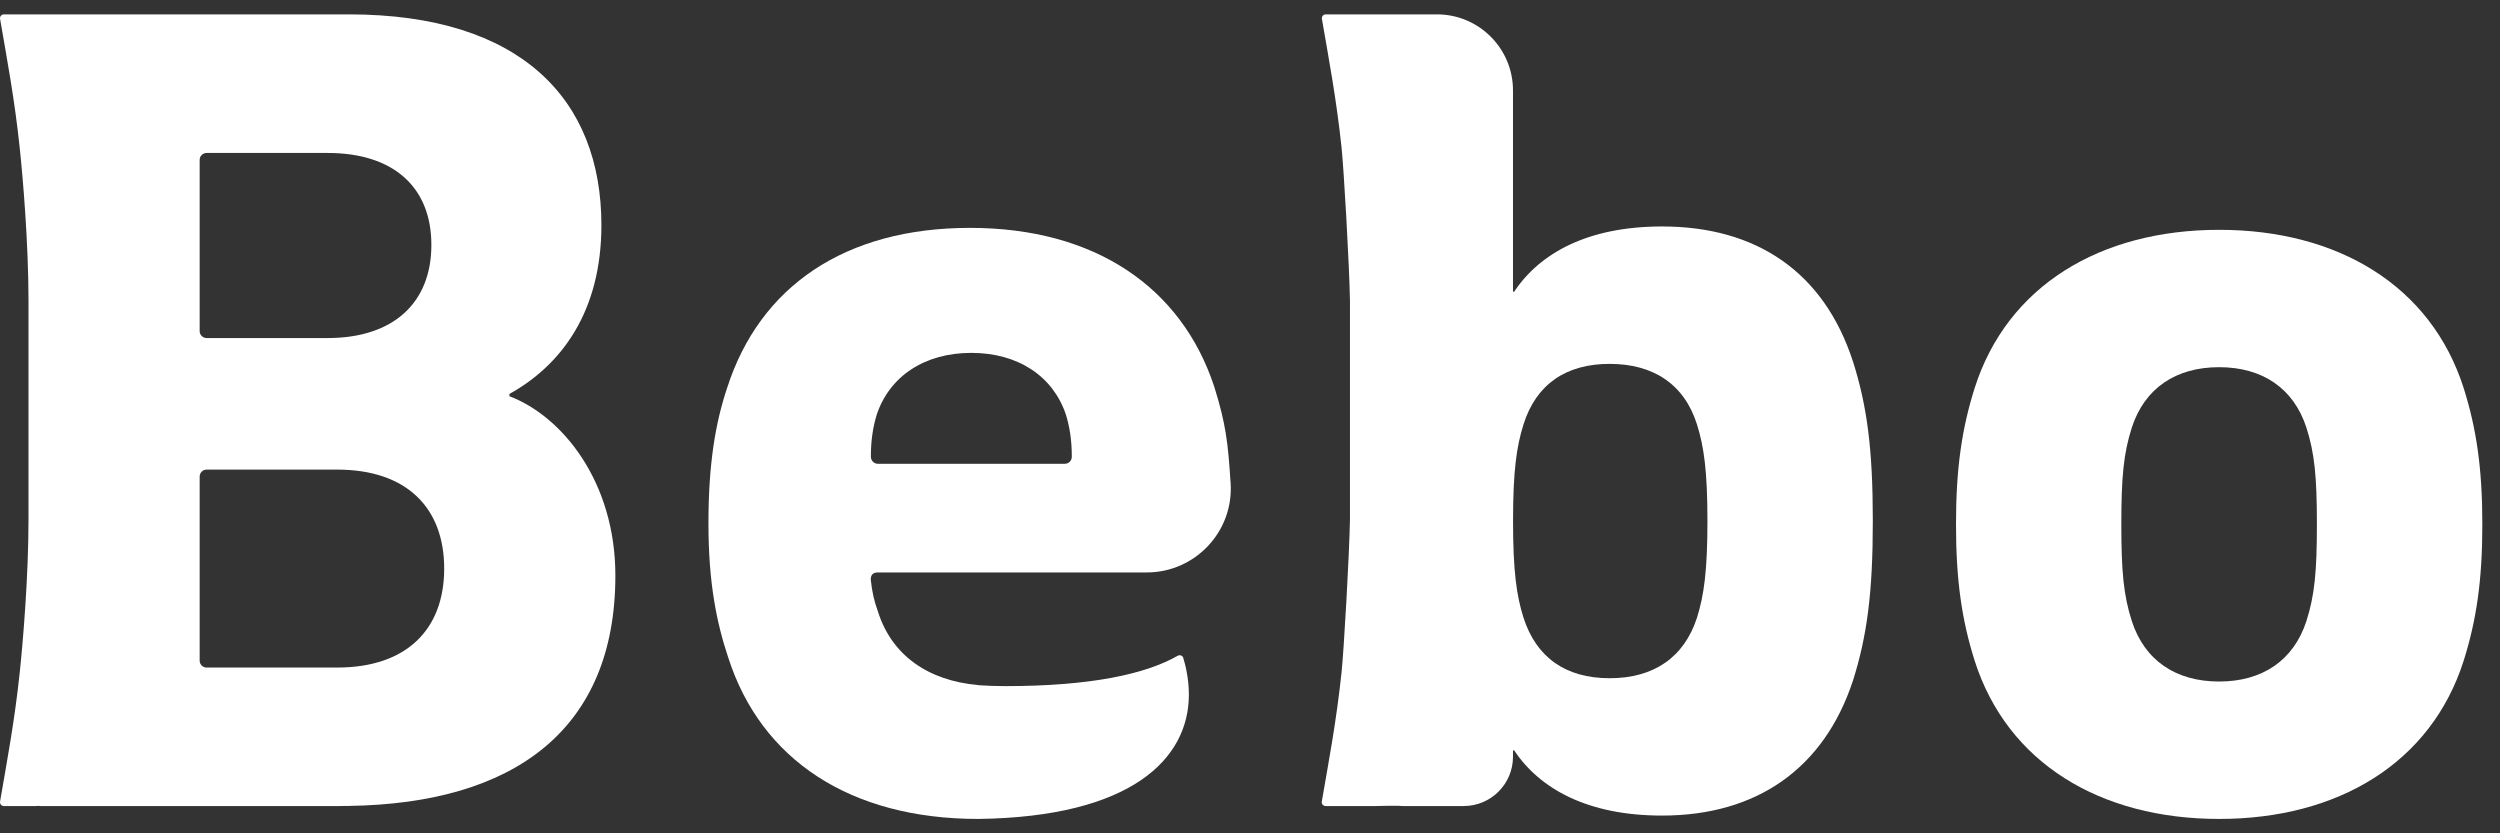
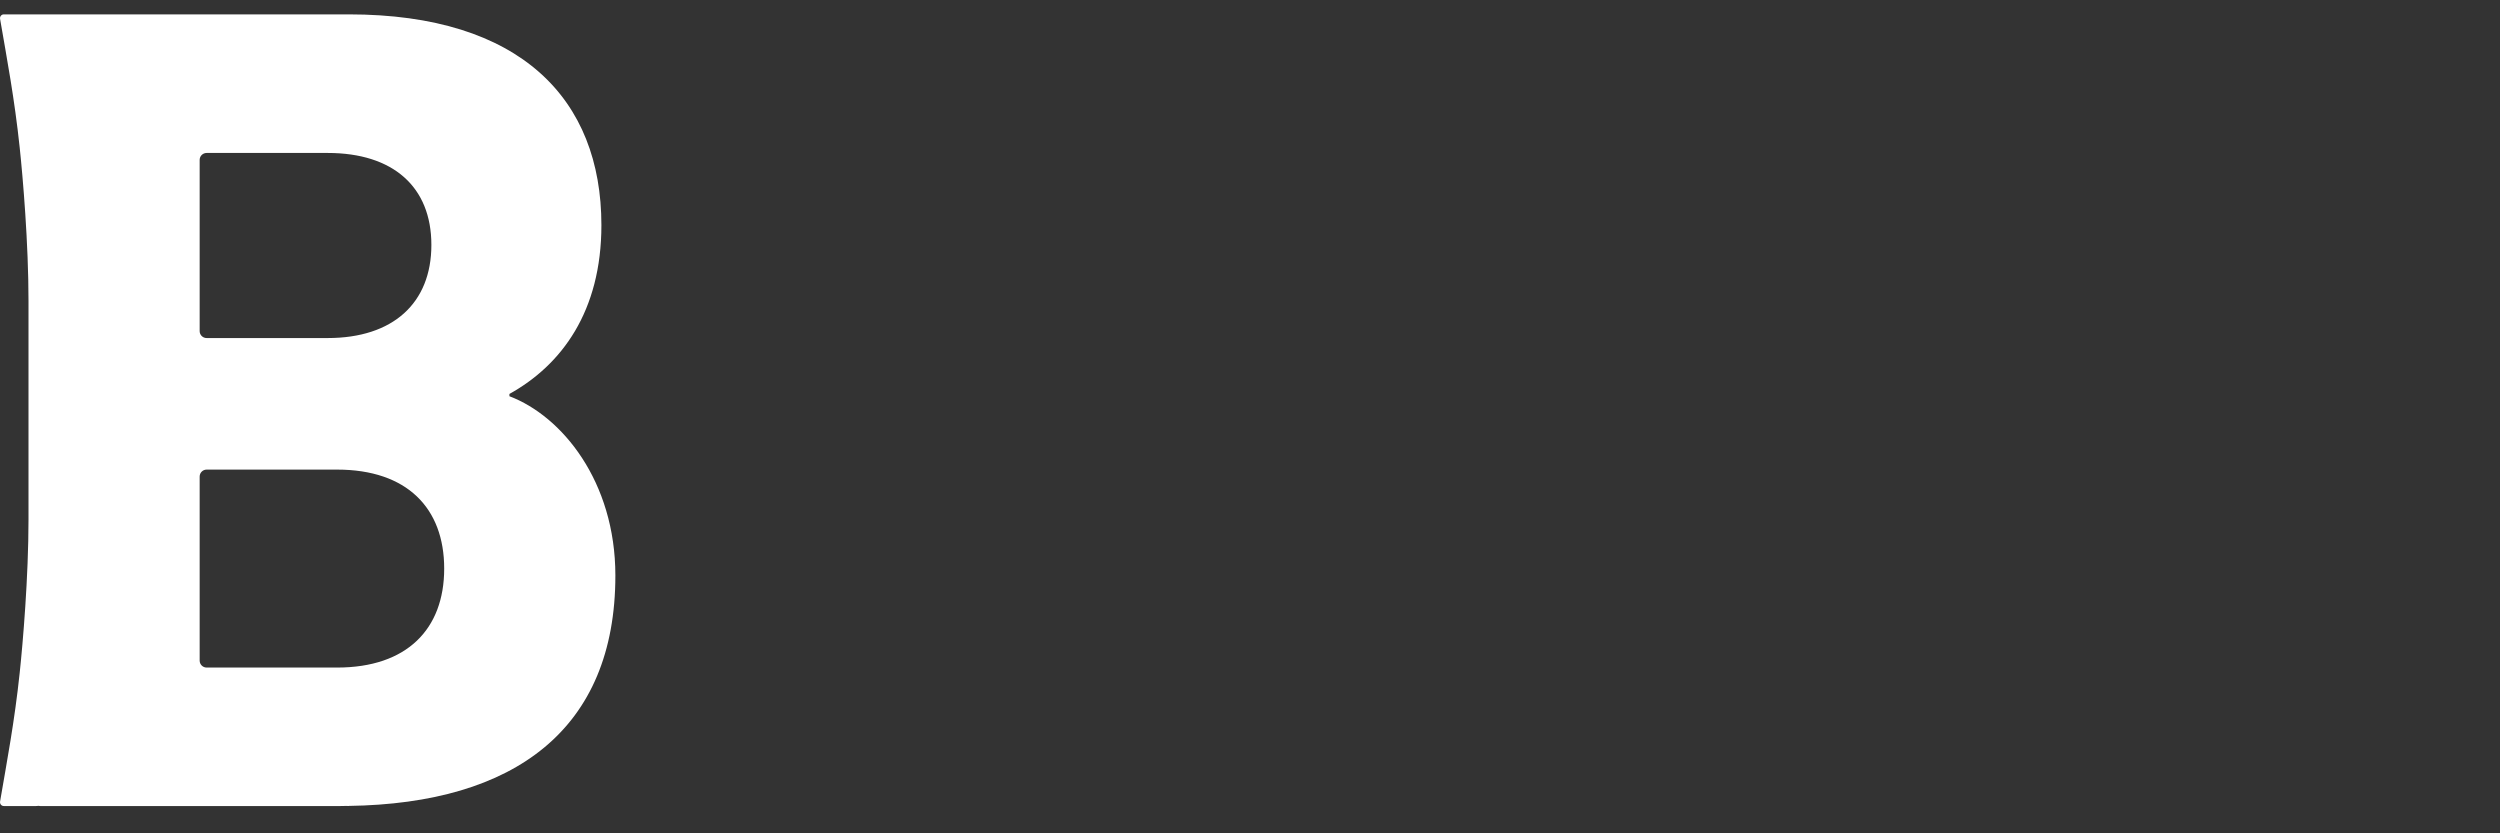
<svg xmlns="http://www.w3.org/2000/svg" width="87" height="29" viewBox="0 0 87 29" fill="none">
  <rect x="0" y="0" width="87" height="29" fill="#333333" stroke="none" />
-   <path d="M30.549 19.921H39.908C41.591 19.921 42.931 18.501 42.826 16.822C42.826 16.796 42.822 16.77 42.82 16.744C42.734 15.418 42.663 14.758 42.256 13.458C41.119 10.003 38.11 7.93 33.759 7.93C29.409 7.93 26.441 9.962 25.304 13.499C24.896 14.719 24.654 16.142 24.654 18.215C24.654 20.289 24.938 21.671 25.345 22.89C26.482 26.426 29.572 28.499 34.043 28.499C39.374 28.43 41.373 26.411 41.373 24.17C41.373 23.61 41.248 23.122 41.175 22.887C41.152 22.812 41.057 22.78 40.984 22.821C39.869 23.458 37.962 23.877 34.987 23.877C34.675 23.877 34.333 23.866 34.045 23.845V23.841C32.303 23.688 31.025 22.808 30.547 21.264C30.425 20.939 30.343 20.573 30.302 20.165C30.302 20.003 30.384 19.921 30.547 19.921H30.549ZM30.509 14.433C30.956 13.092 32.175 12.28 33.802 12.28C35.429 12.28 36.647 13.092 37.095 14.433C37.217 14.839 37.299 15.285 37.299 15.894C37.299 16.03 37.191 16.14 37.054 16.14H30.55C30.414 16.14 30.306 16.028 30.306 15.894C30.306 15.285 30.388 14.839 30.509 14.433Z" fill="#fff" />
-   <path d="M68.717 22.989C68.27 21.571 68.069 20.193 68.069 18.248C68.069 16.304 68.27 14.926 68.717 13.508C69.851 9.942 73.093 7.998 77.227 7.998C81.36 7.998 84.601 9.942 85.737 13.508C86.183 14.926 86.385 16.304 86.385 18.248C86.385 20.193 86.183 21.571 85.737 22.989C84.603 26.554 81.36 28.499 77.227 28.499C73.093 28.499 69.853 26.554 68.717 22.989ZM80.264 21.61C80.548 20.719 80.628 19.909 80.628 18.247C80.628 16.584 80.548 15.775 80.264 14.884C79.817 13.506 78.725 12.778 77.225 12.778C75.725 12.778 74.632 13.506 74.186 14.884C73.902 15.775 73.822 16.586 73.822 18.247C73.822 19.907 73.902 20.718 74.186 21.61C74.632 22.989 75.725 23.717 77.225 23.717C78.725 23.717 79.817 22.989 80.264 21.61Z" fill="#fff" />
  <path d="M21.415 20.029C21.415 16.748 19.551 14.478 17.728 13.789V13.709C19.551 12.697 20.929 10.832 20.929 7.833C20.927 3.459 18.133 0.5 12.135 0.5H0.133C0.05 0.5 -0.011 0.575 0.002 0.655C0.243 2.056 0.506 3.436 0.685 5.132C0.797 6.184 0.992 8.472 0.992 10.483V18.066C0.992 20.078 0.797 22.366 0.685 23.418C0.506 25.115 0.241 26.496 0.002 27.895C-0.011 27.975 0.05 28.05 0.133 28.05H1.257C1.285 28.05 1.313 28.046 1.341 28.044C1.36 28.046 1.378 28.05 1.397 28.05H11.851C11.924 28.05 11.997 28.048 12.07 28.046C12.092 28.046 12.117 28.048 12.135 28.05L12.132 28.046C17.92 27.965 21.415 25.371 21.415 20.027V20.029ZM6.948 5.565C6.948 5.431 7.057 5.323 7.191 5.323H11.405C13.675 5.323 15.012 6.497 15.012 8.524C15.012 10.55 13.675 11.764 11.405 11.764H7.191C7.057 11.764 6.948 11.656 6.948 11.522V5.565ZM11.73 23.231H7.191C7.057 23.231 6.948 23.122 6.948 22.988V16.585C6.948 16.451 7.057 16.342 7.191 16.342H11.73C14.162 16.342 15.458 17.68 15.458 19.787C15.458 21.893 14.162 23.231 11.73 23.231Z" fill="#fff" />
-   <path d="M64.484 12.583C63.472 9.463 61.12 7.881 57.839 7.881C55.246 7.881 53.584 8.813 52.693 10.151H52.652V3.147C52.652 1.686 51.467 0.5 50.005 0.5H46.133C46.051 0.5 45.989 0.575 46.002 0.655C46.243 2.056 46.506 3.436 46.686 5.132C46.768 5.918 46.955 9.187 46.979 10.468V18.064C46.955 19.346 46.768 22.616 46.686 23.401C46.506 25.104 46.239 26.496 45.998 27.895C45.985 27.975 46.047 28.05 46.129 28.05H47.891C48.12 28.042 48.387 28.04 48.666 28.042C48.711 28.046 48.755 28.05 48.802 28.05H50.937C51.884 28.05 52.652 27.282 52.652 26.335V26.113H52.693C53.584 27.45 55.246 28.382 57.839 28.382C61.12 28.382 63.47 26.761 64.484 23.683C64.97 22.144 65.174 20.644 65.174 18.132C65.174 15.62 64.972 14.12 64.484 12.581V12.583ZM59.055 21.496C58.608 22.874 57.555 23.602 56.016 23.602C54.477 23.602 53.462 22.874 53.018 21.496C52.775 20.726 52.654 19.874 52.654 18.132C52.654 16.389 52.775 15.539 53.018 14.77C53.464 13.352 54.518 12.663 56.016 12.663C57.514 12.663 58.608 13.352 59.055 14.77C59.297 15.539 59.419 16.391 59.419 18.132C59.419 19.872 59.297 20.724 59.055 21.496Z" fill="#fff" />
</svg>